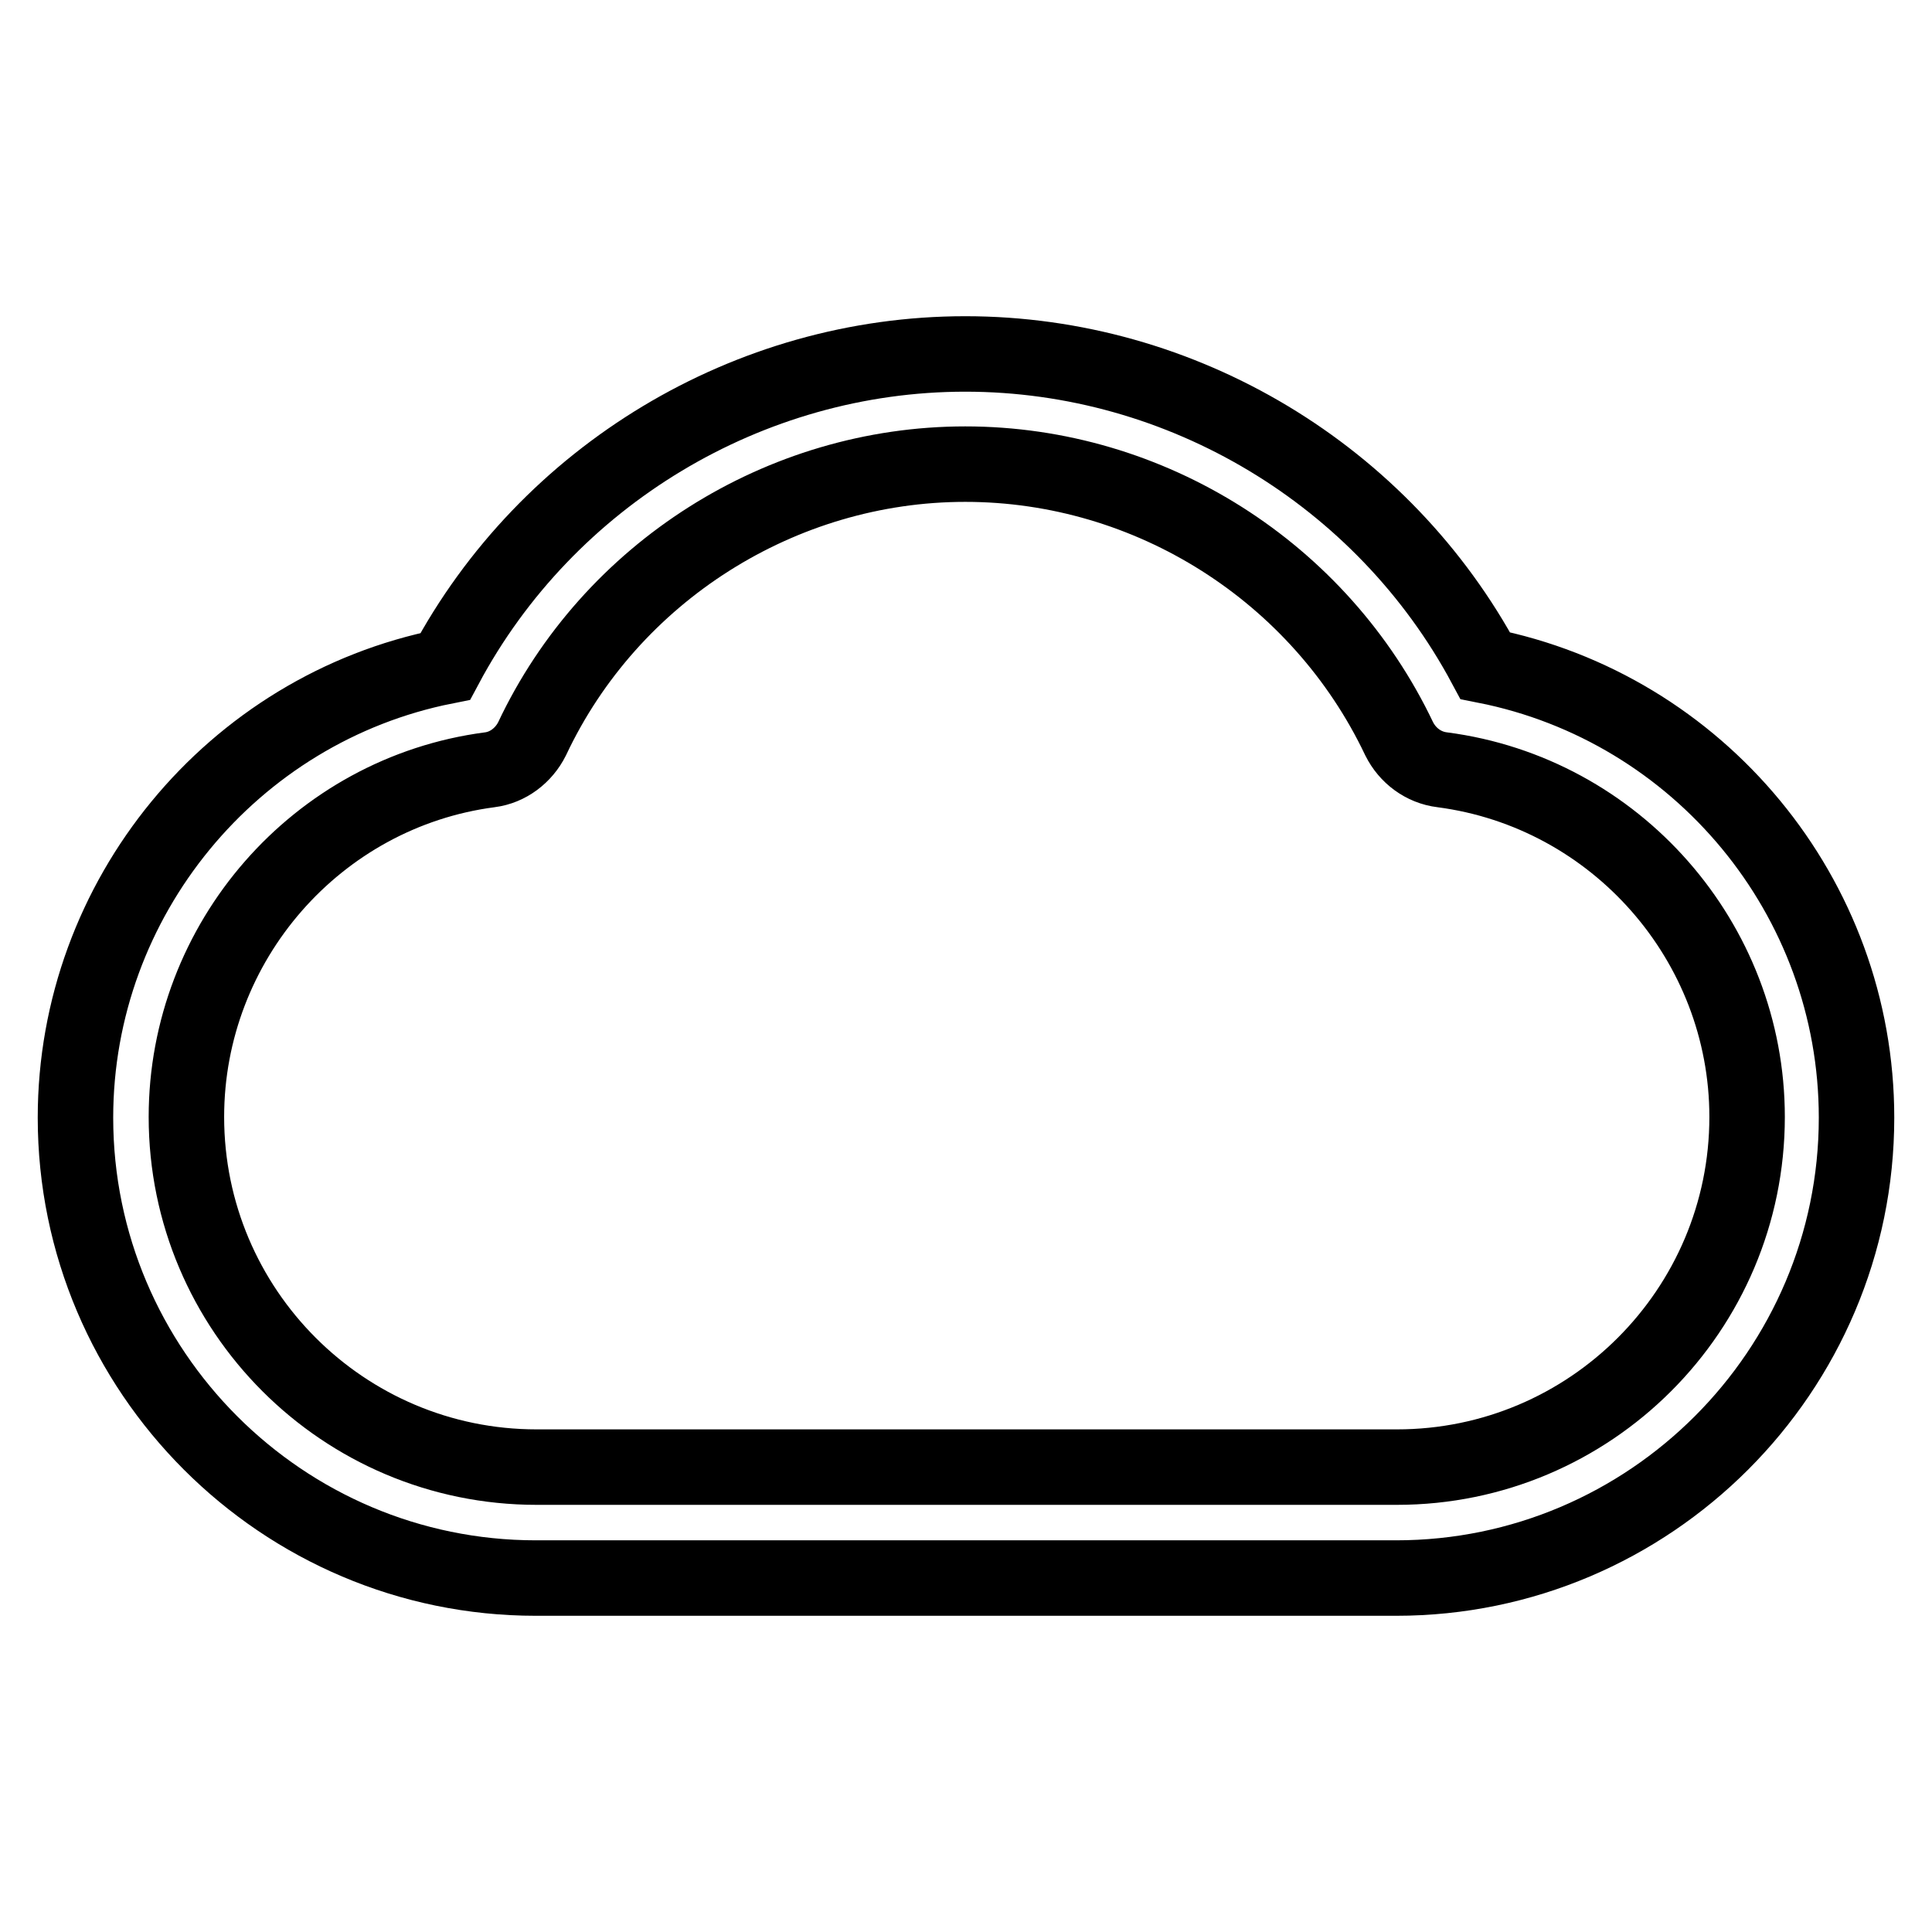
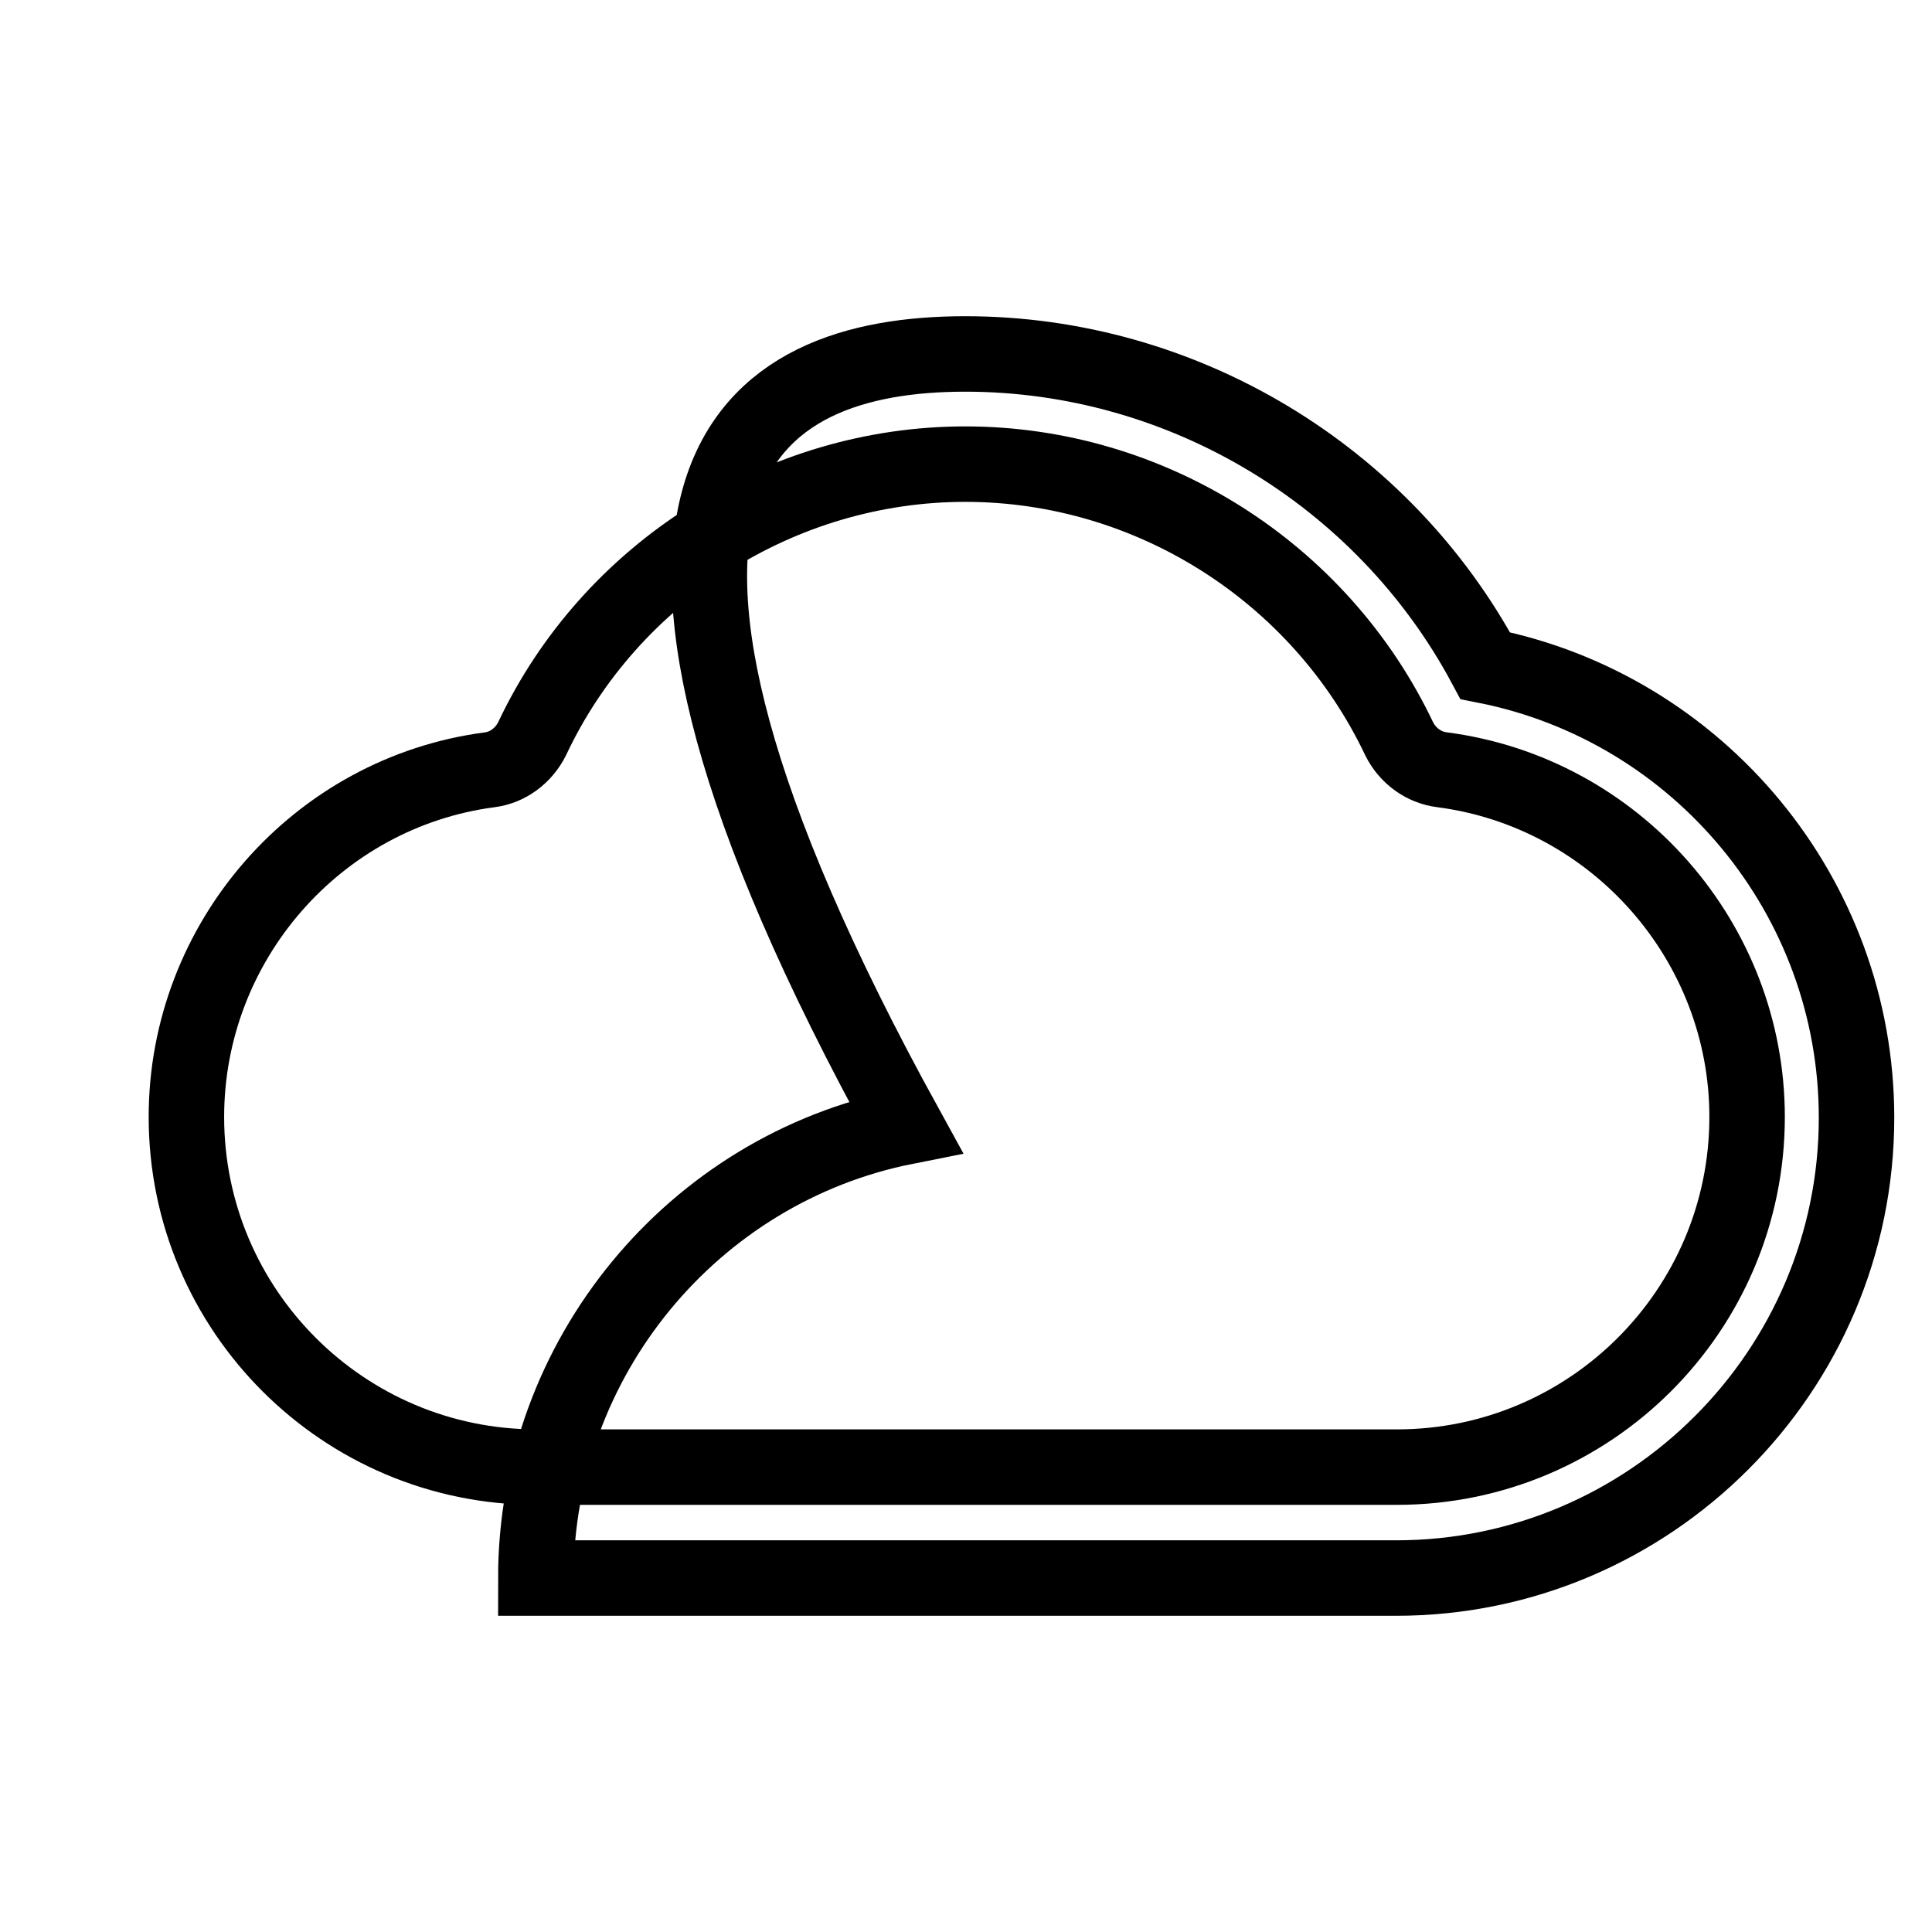
<svg xmlns="http://www.w3.org/2000/svg" version="1.1" x="0px" y="0px" viewBox="0 0 256 256" enable-background="new 0 0 256 256" xml:space="preserve">
  <g>
-     <path stroke-width="10" fill-opacity="0" stroke="#000000" d="M185,209.1H71c-33.6,0-61-27.4-61-61c0-29.1,20.8-54.2,49-59.8C72.5,63,99.2,46.9,127.9,46.9 c28.8,0,55.4,16.1,68.9,41.3c28.3,5.6,49.2,30.6,49.2,59.9C246,181.7,218.6,209.1,185,209.1L185,209.1z M127.9,61.5 c-24.4,0-47,14.3-57.4,36.4c-1.1,2.2-3.2,3.8-5.6,4.1c-22.9,3-40.2,22.8-40.2,46c0,25.6,20.8,46.4,46.4,46.4h114 c25.6,0,46.4-20.8,46.4-46.4c0-23.2-17.4-43-40.4-46c-2.5-0.3-4.6-1.9-5.7-4.1C174.9,75.8,152.4,61.5,127.9,61.5L127.9,61.5z" />
+     <path stroke-width="10" fill-opacity="0" stroke="#000000" d="M185,209.1H71c0-29.1,20.8-54.2,49-59.8C72.5,63,99.2,46.9,127.9,46.9 c28.8,0,55.4,16.1,68.9,41.3c28.3,5.6,49.2,30.6,49.2,59.9C246,181.7,218.6,209.1,185,209.1L185,209.1z M127.9,61.5 c-24.4,0-47,14.3-57.4,36.4c-1.1,2.2-3.2,3.8-5.6,4.1c-22.9,3-40.2,22.8-40.2,46c0,25.6,20.8,46.4,46.4,46.4h114 c25.6,0,46.4-20.8,46.4-46.4c0-23.2-17.4-43-40.4-46c-2.5-0.3-4.6-1.9-5.7-4.1C174.9,75.8,152.4,61.5,127.9,61.5L127.9,61.5z" />
  </g>
</svg>